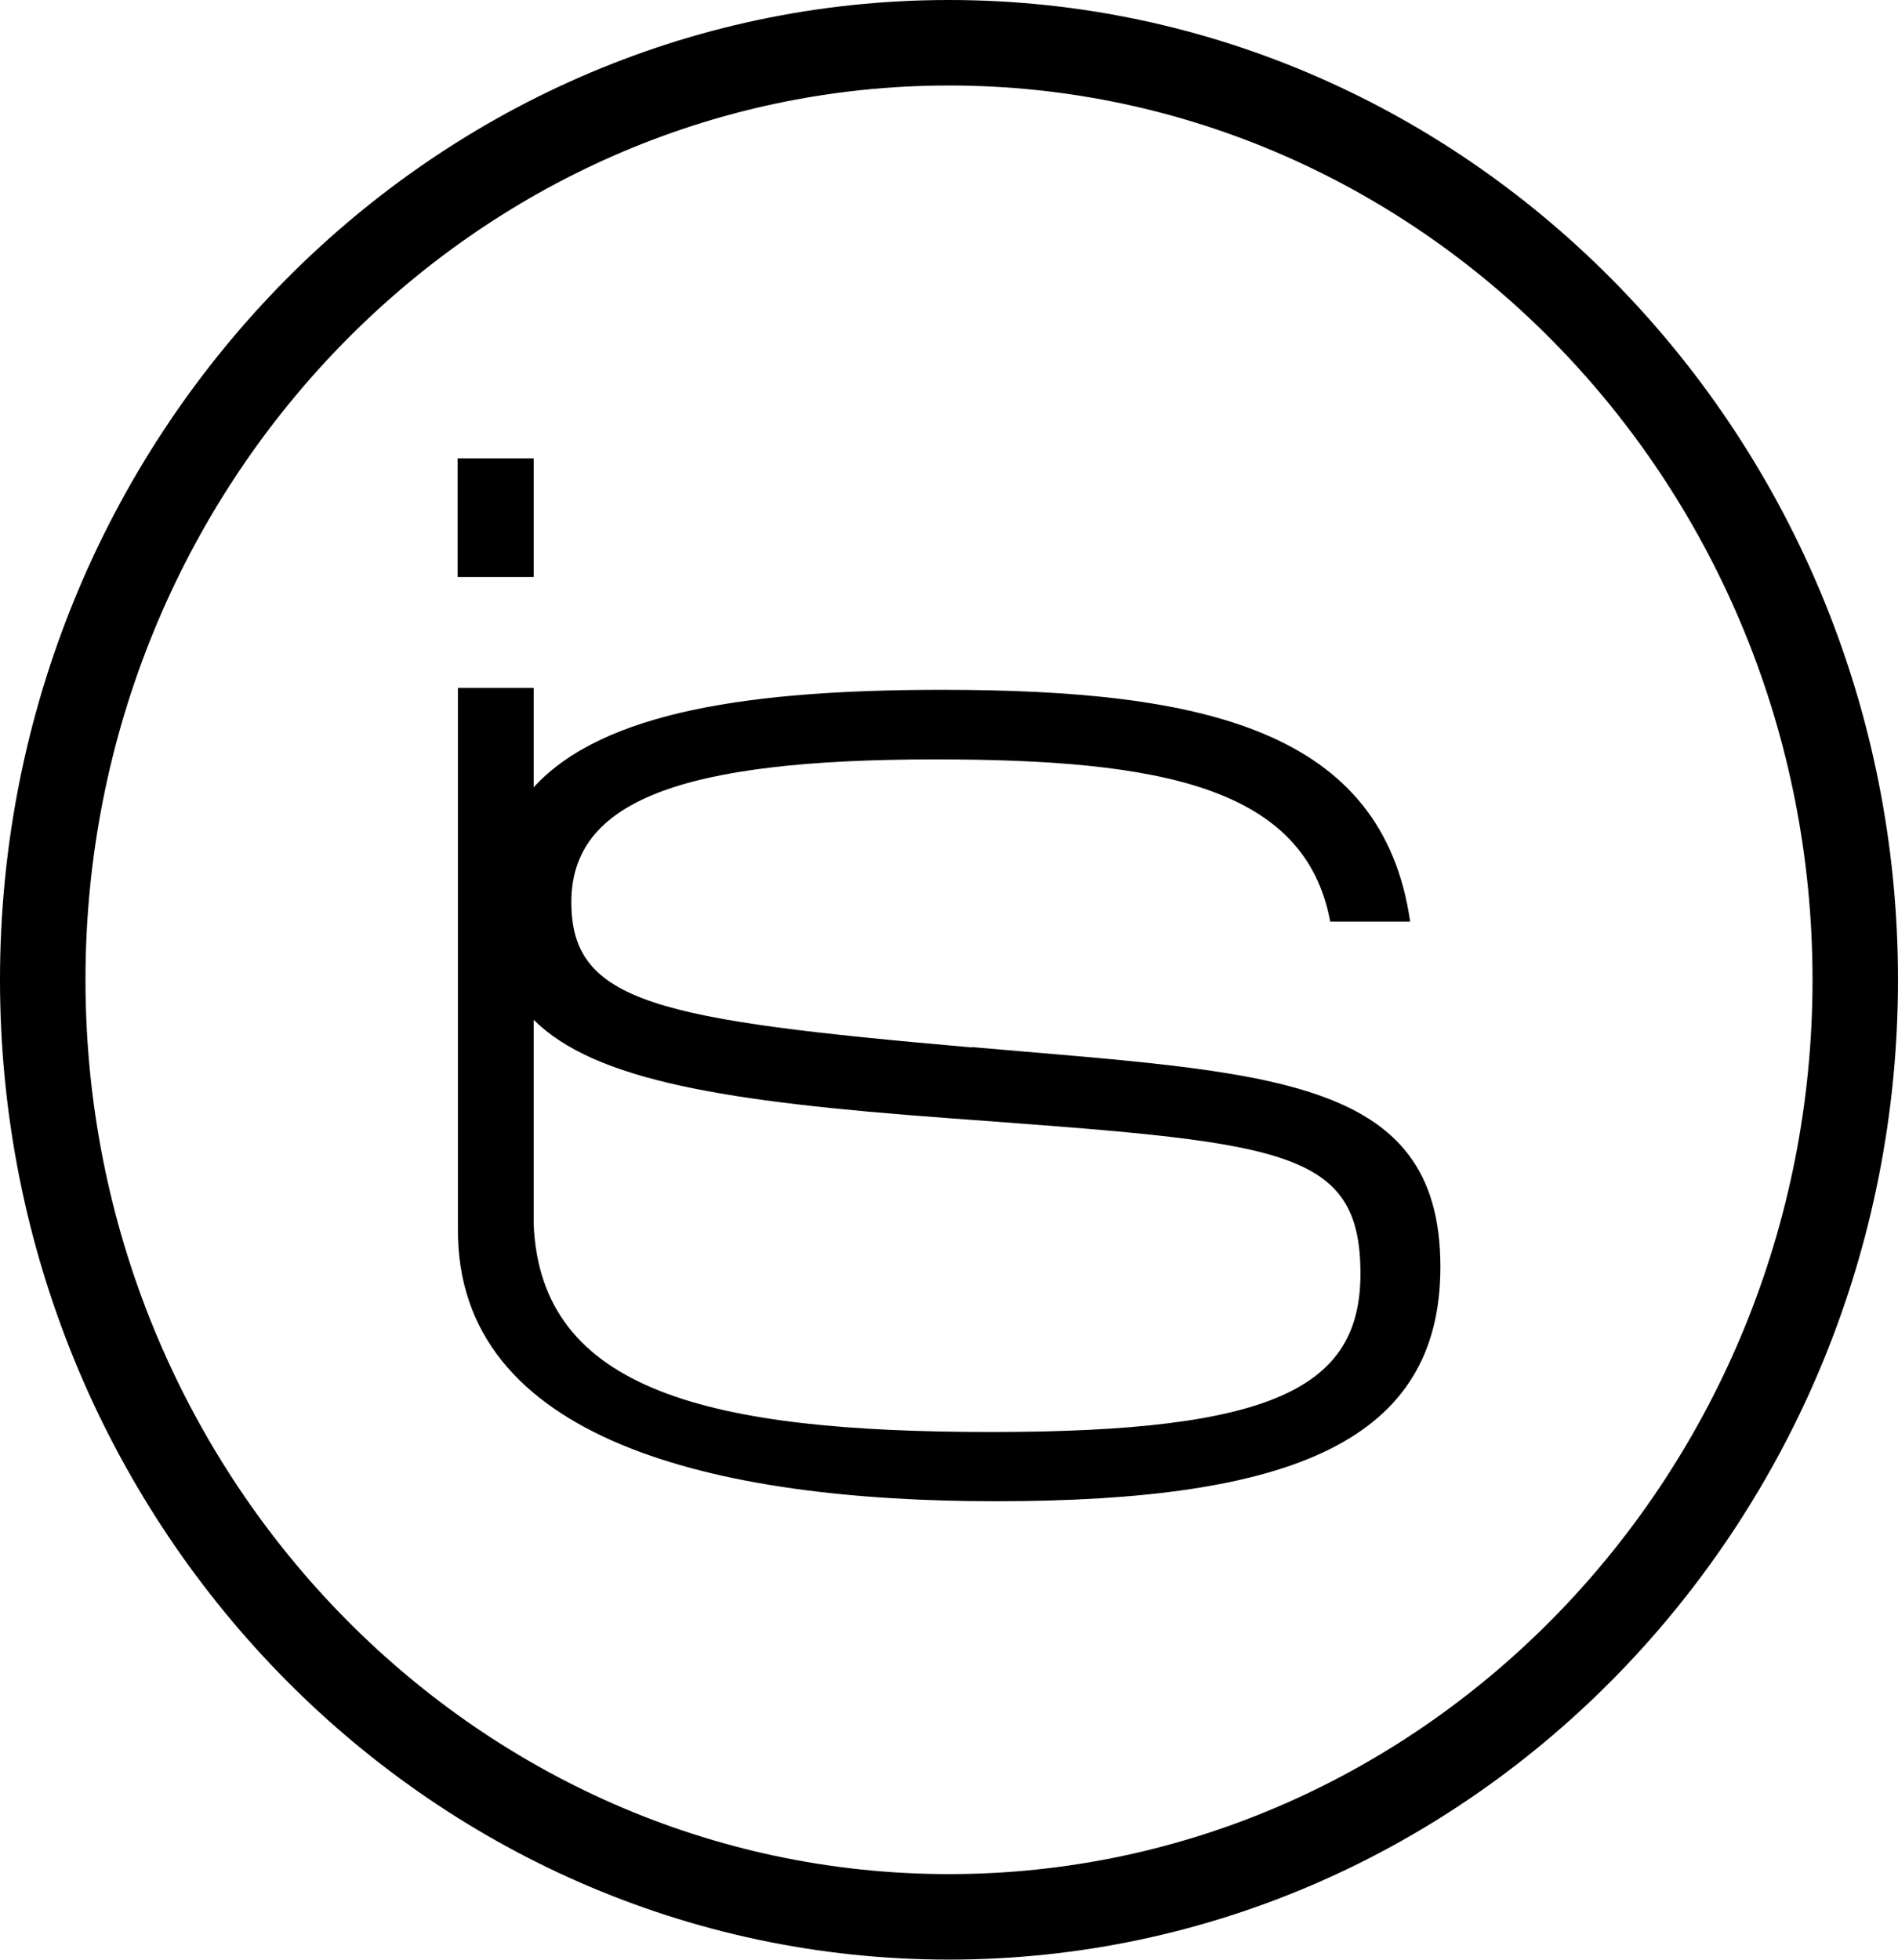
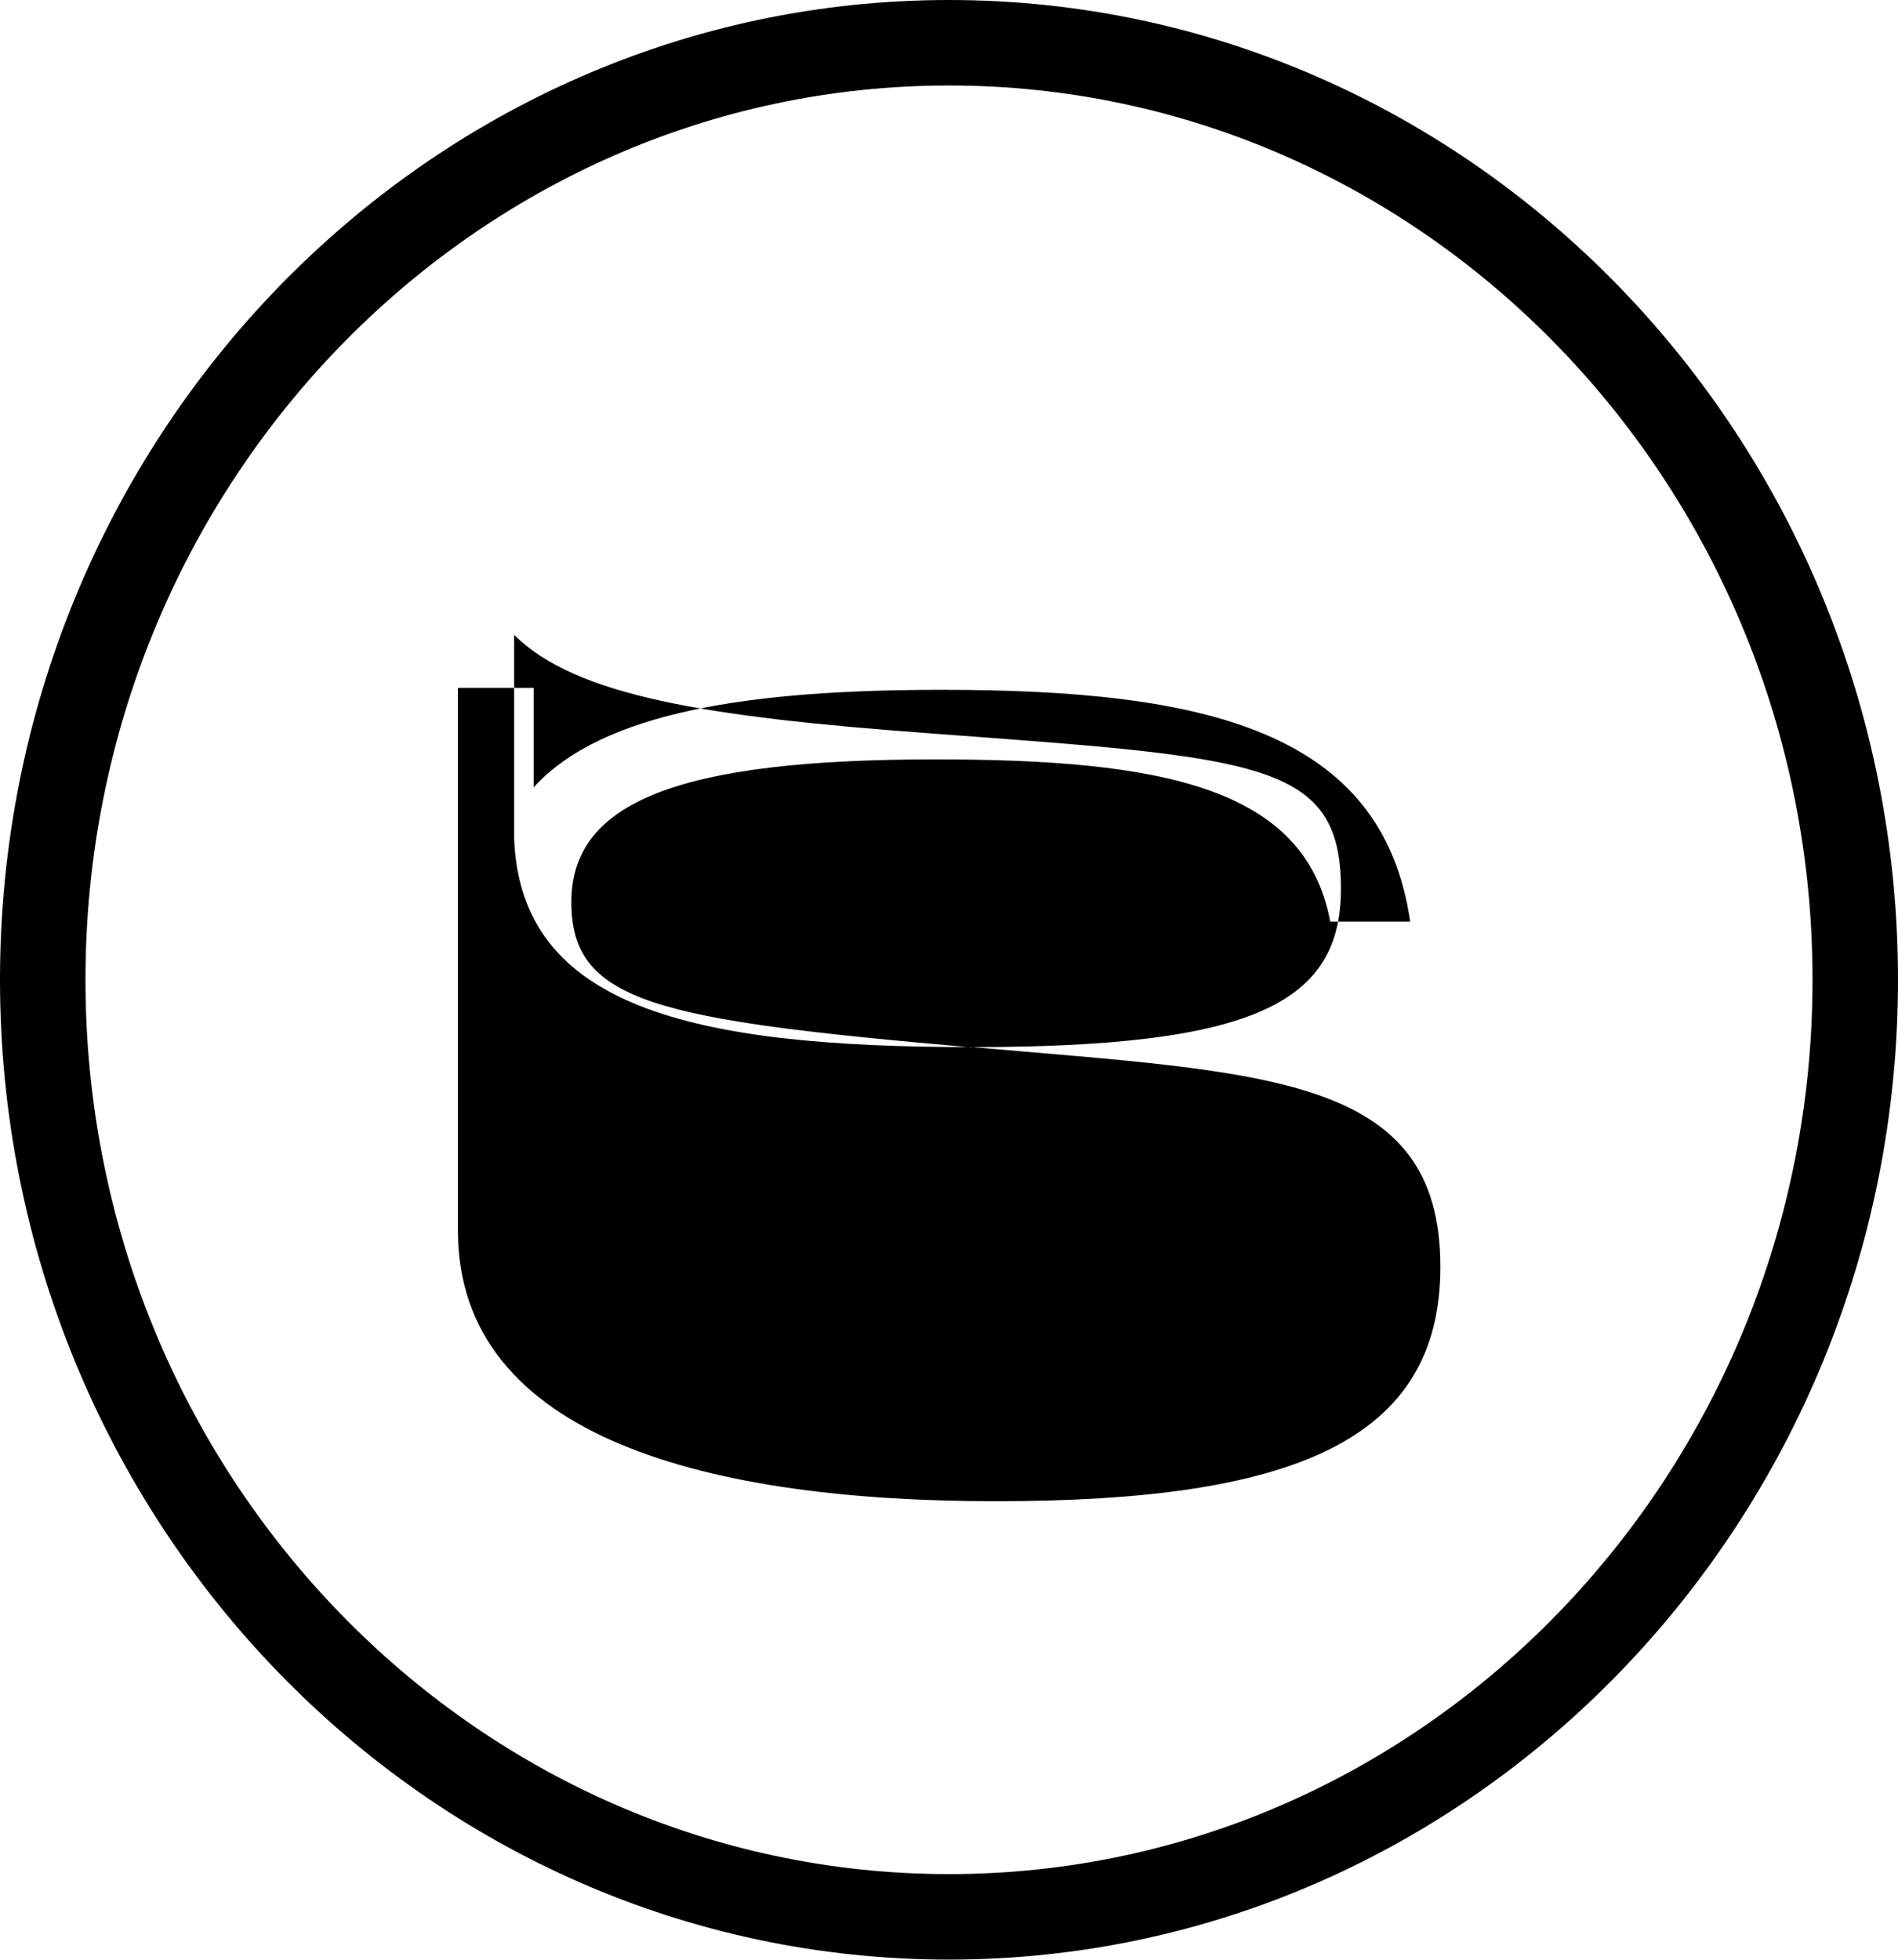
<svg xmlns="http://www.w3.org/2000/svg" viewBox="0 0 58.4 60.29">
  <defs>
    <style>.i{fill:none;}.j{fill:#000;}.k{clip-path:url(#d);}</style>
    <clipPath id="d">
      <rect class="i" width="58.4" height="60.29" />
    </clipPath>
  </defs>
  <g id="a" />
  <g id="b">
    <g id="c">
      <g class="k">
        <g id="e">
          <path id="f" class="j" d="M29.2,0c16.1,0,29.2,13.52,29.2,30.14s-13.1,30.14-29.2,30.14S0,46.76,0,30.14,13.1,0,29.2,0Zm0,57.65c14.65,0,26.57-12.34,26.57-27.51S43.85,2.63,29.2,2.63,2.63,14.97,2.63,30.14s11.92,27.51,26.57,27.51Z" />
-           <path id="g" class="j" d="M29.9,32.22c-9.7-.85-12.32-1.37-12.32-4.47s3.34-4.39,11.19-4.39c6.97,0,11.39,.85,12.16,4.99h2.46c-.85-5.88-6.32-7.13-14.41-7.13-5.84,0-10.43,.66-12.56,3v-3.06h-2.33v16.63h0c-.05,6.52,7.89,8.39,16.54,8.39,9.14,0,13.69-1.85,13.69-7.21,0-5.92-5.32-5.96-14.41-6.76m.6,11.84c-8.68,0-13.88-1.25-14.09-6.4v-6.28c1.89,1.88,5.93,2.52,12.68,3.02,10.23,.76,12.76,.85,12.76,4.79,0,3.5-2.66,4.87-11.35,4.87" />
-           <rect id="h" class="j" x="14.08" y="14.1" width="2.34" height="3.65" />
+           <path id="g" class="j" d="M29.9,32.22c-9.7-.85-12.32-1.37-12.32-4.47s3.34-4.39,11.19-4.39c6.97,0,11.39,.85,12.16,4.99h2.46c-.85-5.88-6.32-7.13-14.41-7.13-5.84,0-10.43,.66-12.56,3v-3.06h-2.33v16.63h0c-.05,6.52,7.89,8.39,16.54,8.39,9.14,0,13.69-1.85,13.69-7.21,0-5.92-5.32-5.96-14.41-6.76c-8.68,0-13.88-1.25-14.09-6.4v-6.28c1.89,1.88,5.93,2.52,12.68,3.02,10.23,.76,12.76,.85,12.76,4.79,0,3.5-2.66,4.87-11.35,4.87" />
        </g>
      </g>
    </g>
  </g>
</svg>